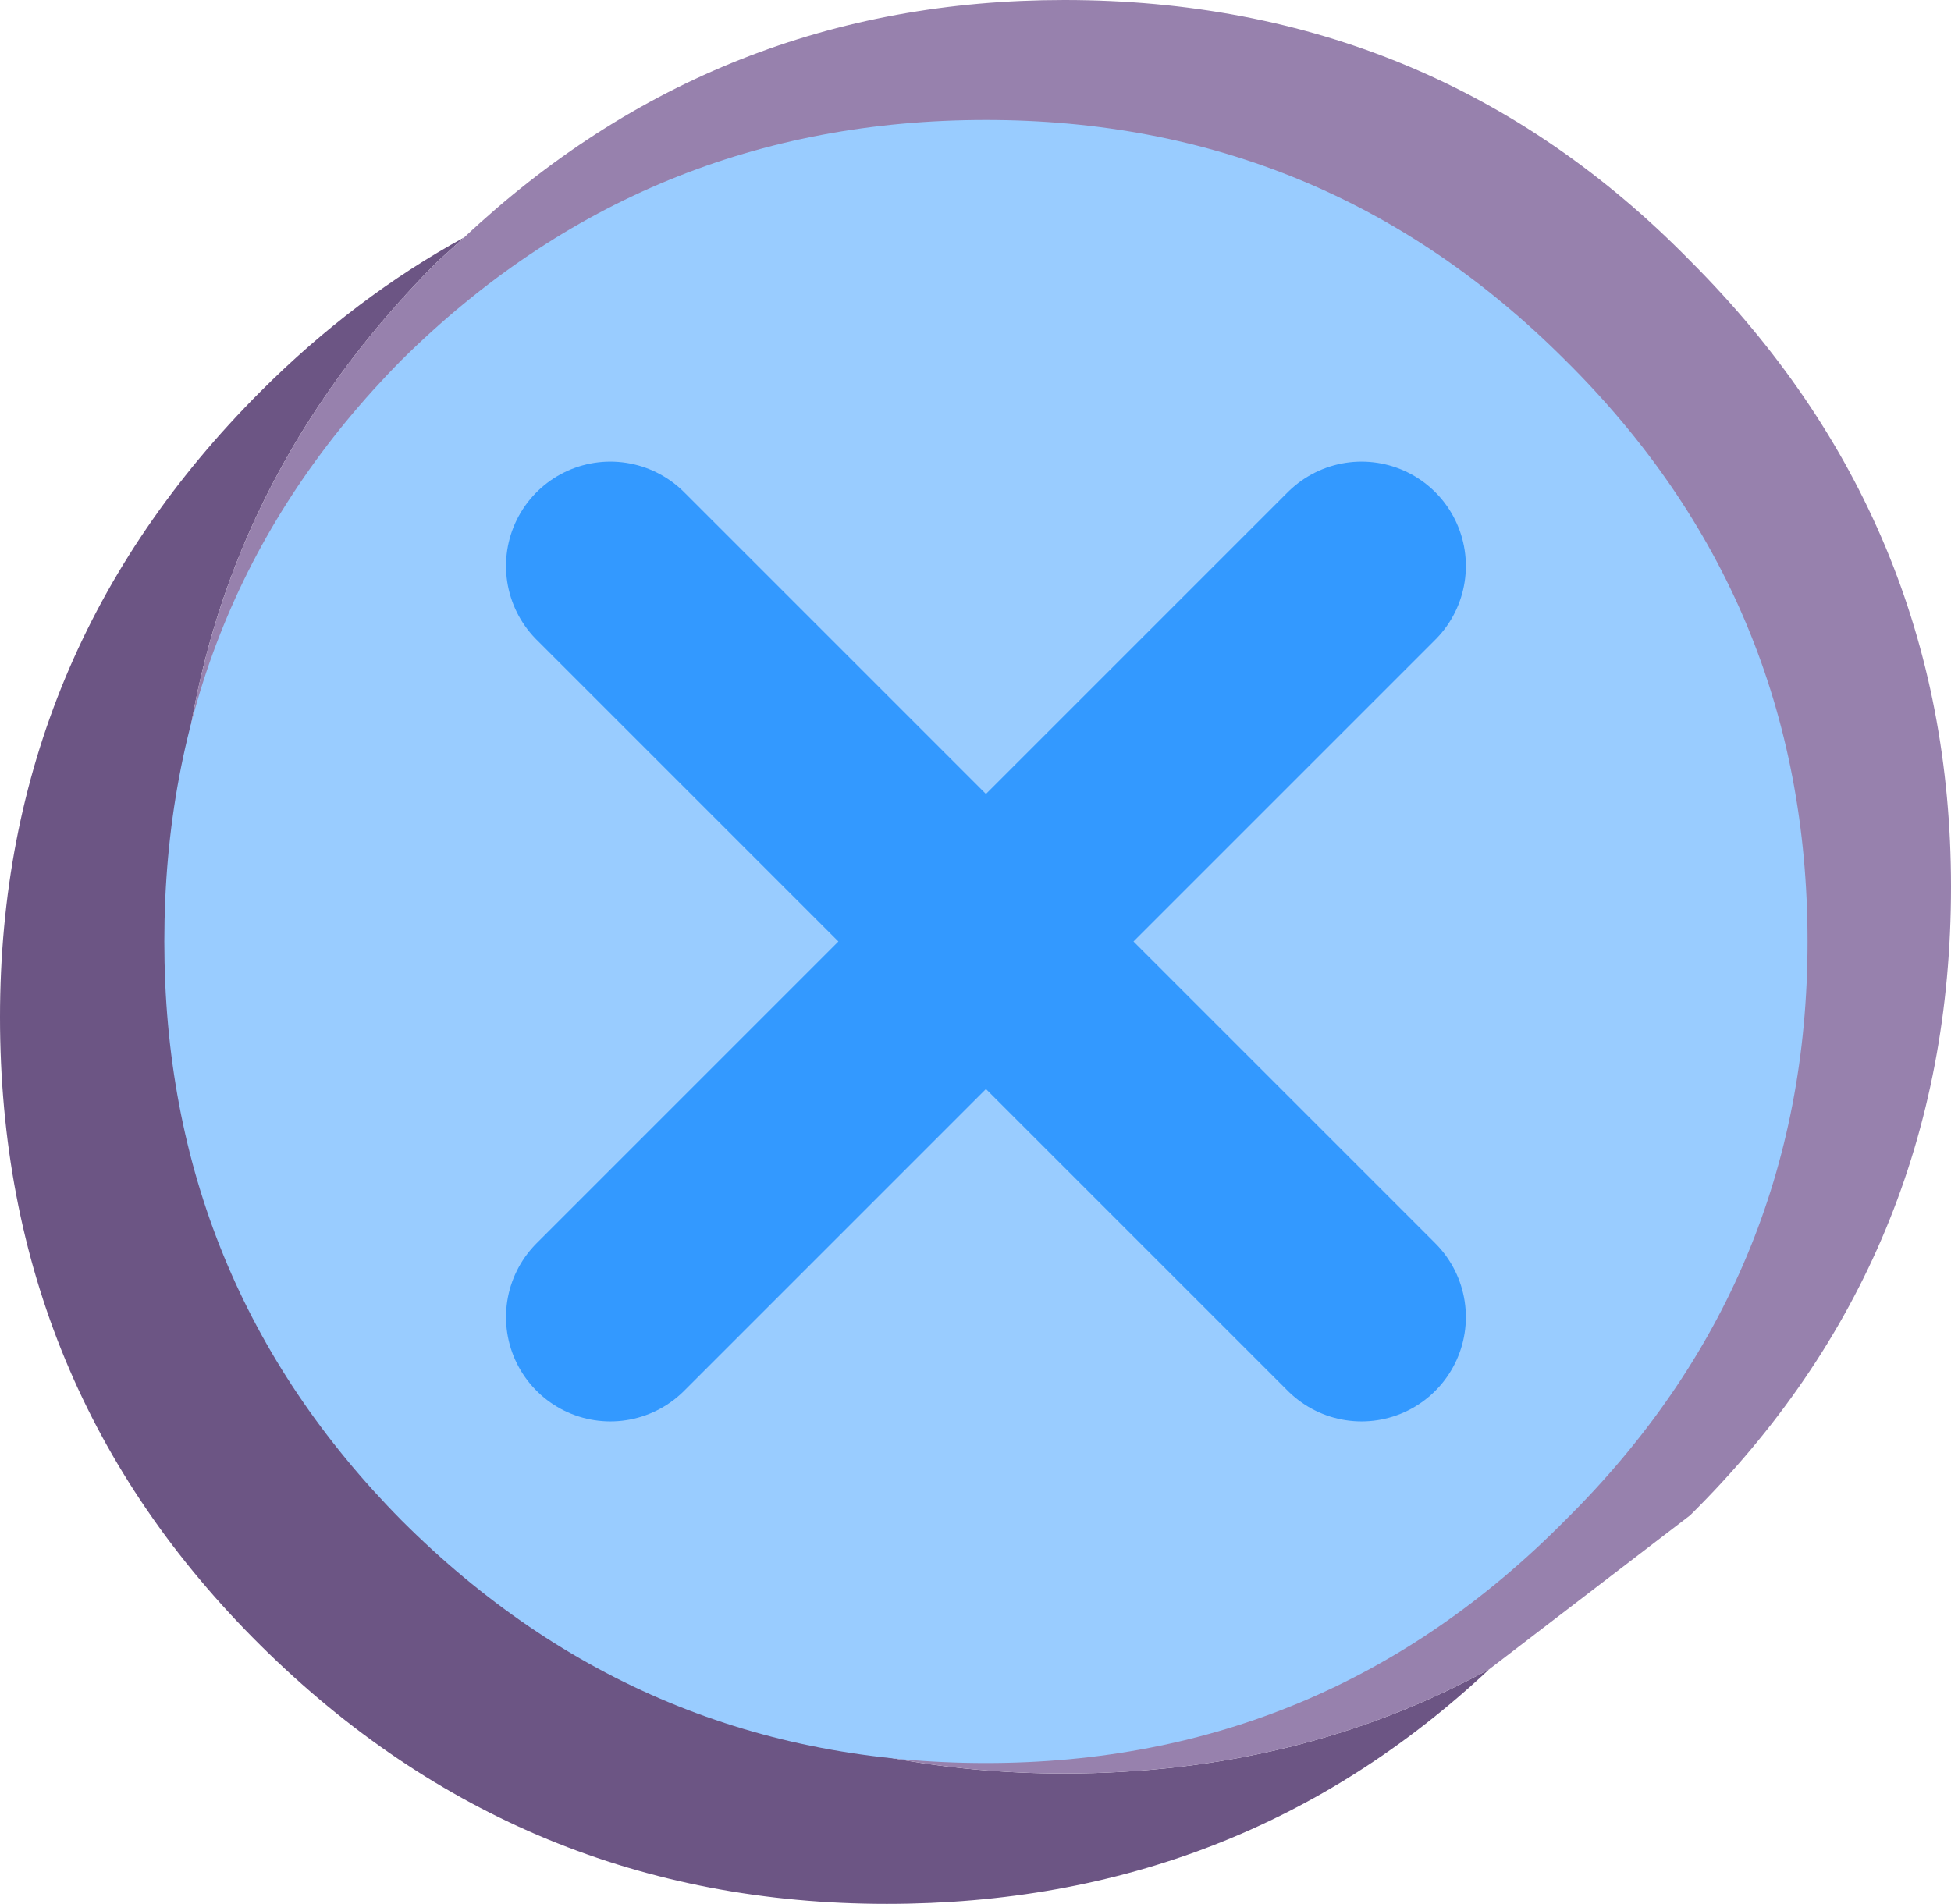
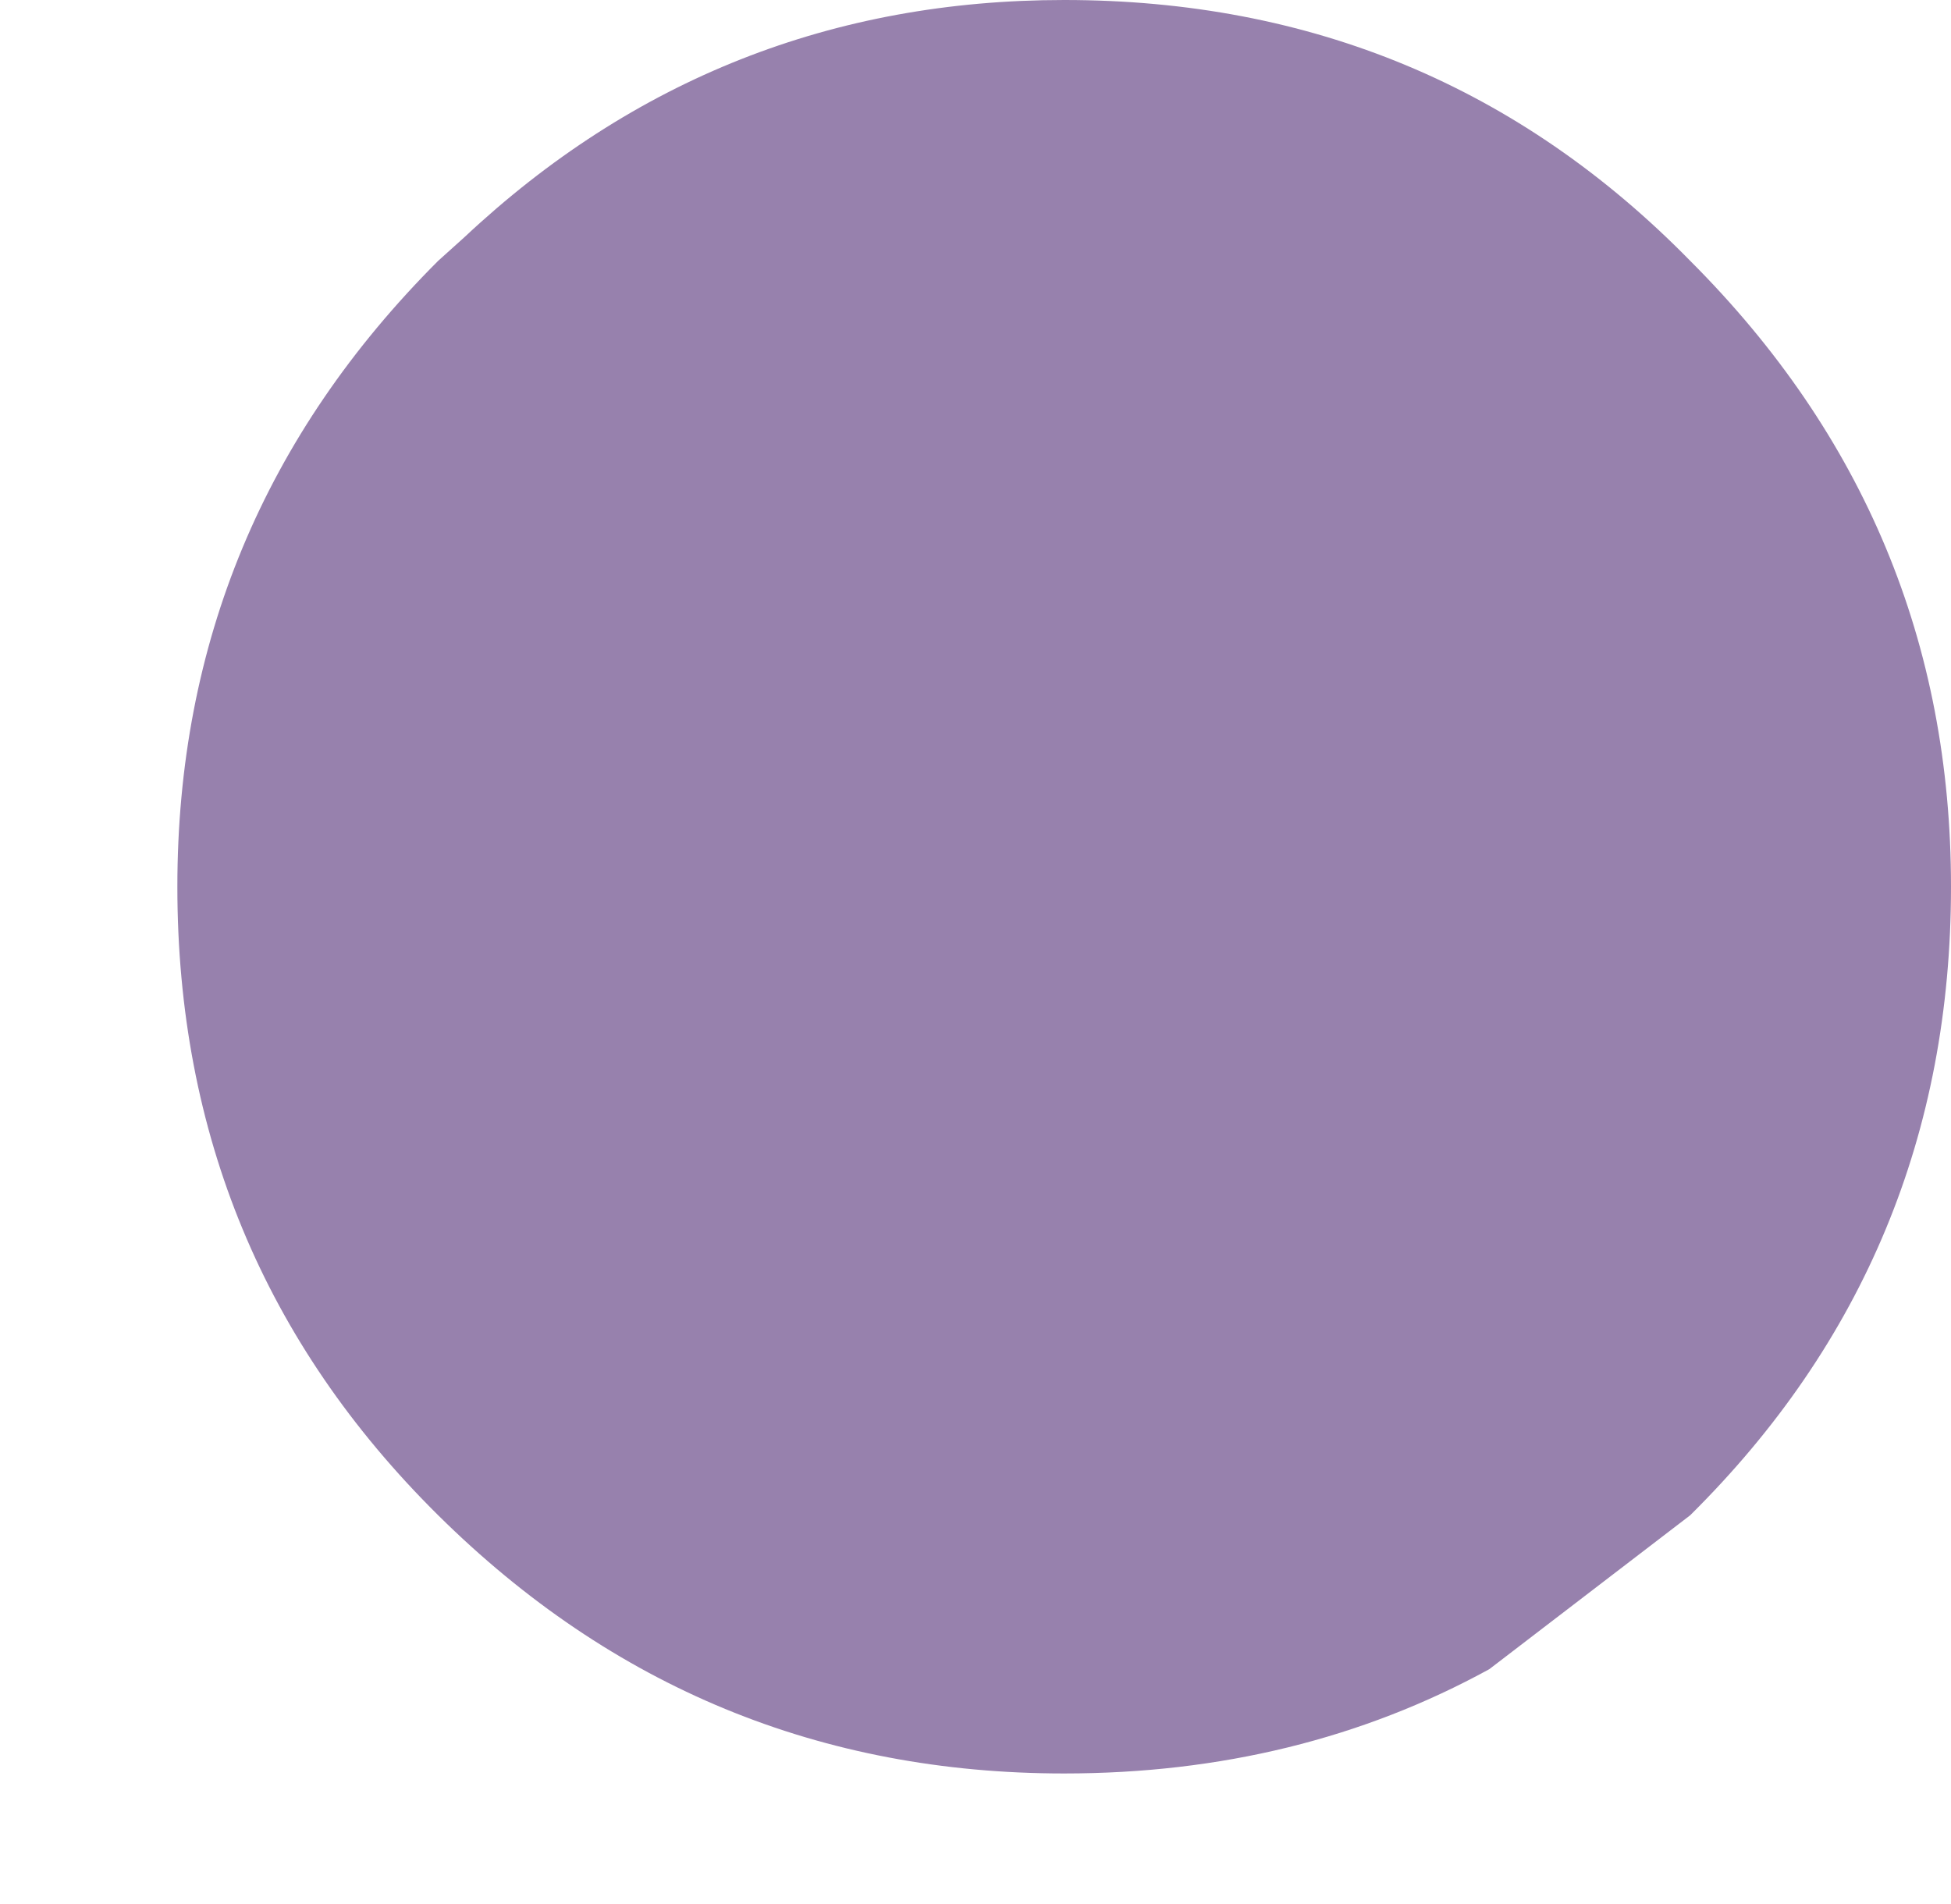
<svg xmlns="http://www.w3.org/2000/svg" height="36.5px" width="37.4px">
  <g transform="matrix(1.0, 0.0, 0.0, 1.0, 0.0, 0.0)">
-     <path d="M28.55 32.0 Q23.75 36.5 17.0 36.5 10.0 36.5 5.0 31.55 0.0 26.6 0.0 19.5 0.0 12.5 5.0 7.5 6.8 5.7 8.9 4.55 L8.4 5.0 Q3.4 10.0 3.4 17.0 3.4 24.1 8.4 29.05 13.4 34.0 20.4 34.0 24.9 34.0 28.55 32.0" fill="#6c5584" fill-rule="evenodd" stroke="none" />
    <path d="M28.55 32.0 Q24.9 34.0 20.4 34.0 13.4 34.0 8.4 29.05 3.4 24.1 3.4 17.0 3.4 10.0 8.4 5.0 L8.9 4.55 Q13.75 0.0 20.4 0.0 27.5 0.0 32.4 5.0 37.4 10.0 37.4 17.0 37.4 24.1 32.4 29.05 L28.55 32.0" fill="#9781ad" fill-rule="evenodd" stroke="none" />
-     <path d="M7.7 6.9 Q12.35 2.3 18.9 2.3 25.4 2.3 30.0 6.9 34.65 11.5 34.65 18.05 34.65 24.55 30.0 29.15 25.4 33.8 18.9 33.8 12.35 33.8 7.7 29.15 3.15 24.55 3.15 18.05 3.15 11.5 7.7 6.9" fill="#99ccff" fill-rule="evenodd" stroke="none" />
-     <path d="M11.7 25.25 L18.9 18.05 11.7 10.85 M26.1 10.85 L18.9 18.05 26.1 25.25" fill="none" stroke="#3399ff" stroke-linecap="round" stroke-linejoin="round" stroke-width="4.0" />
  </g>
</svg>